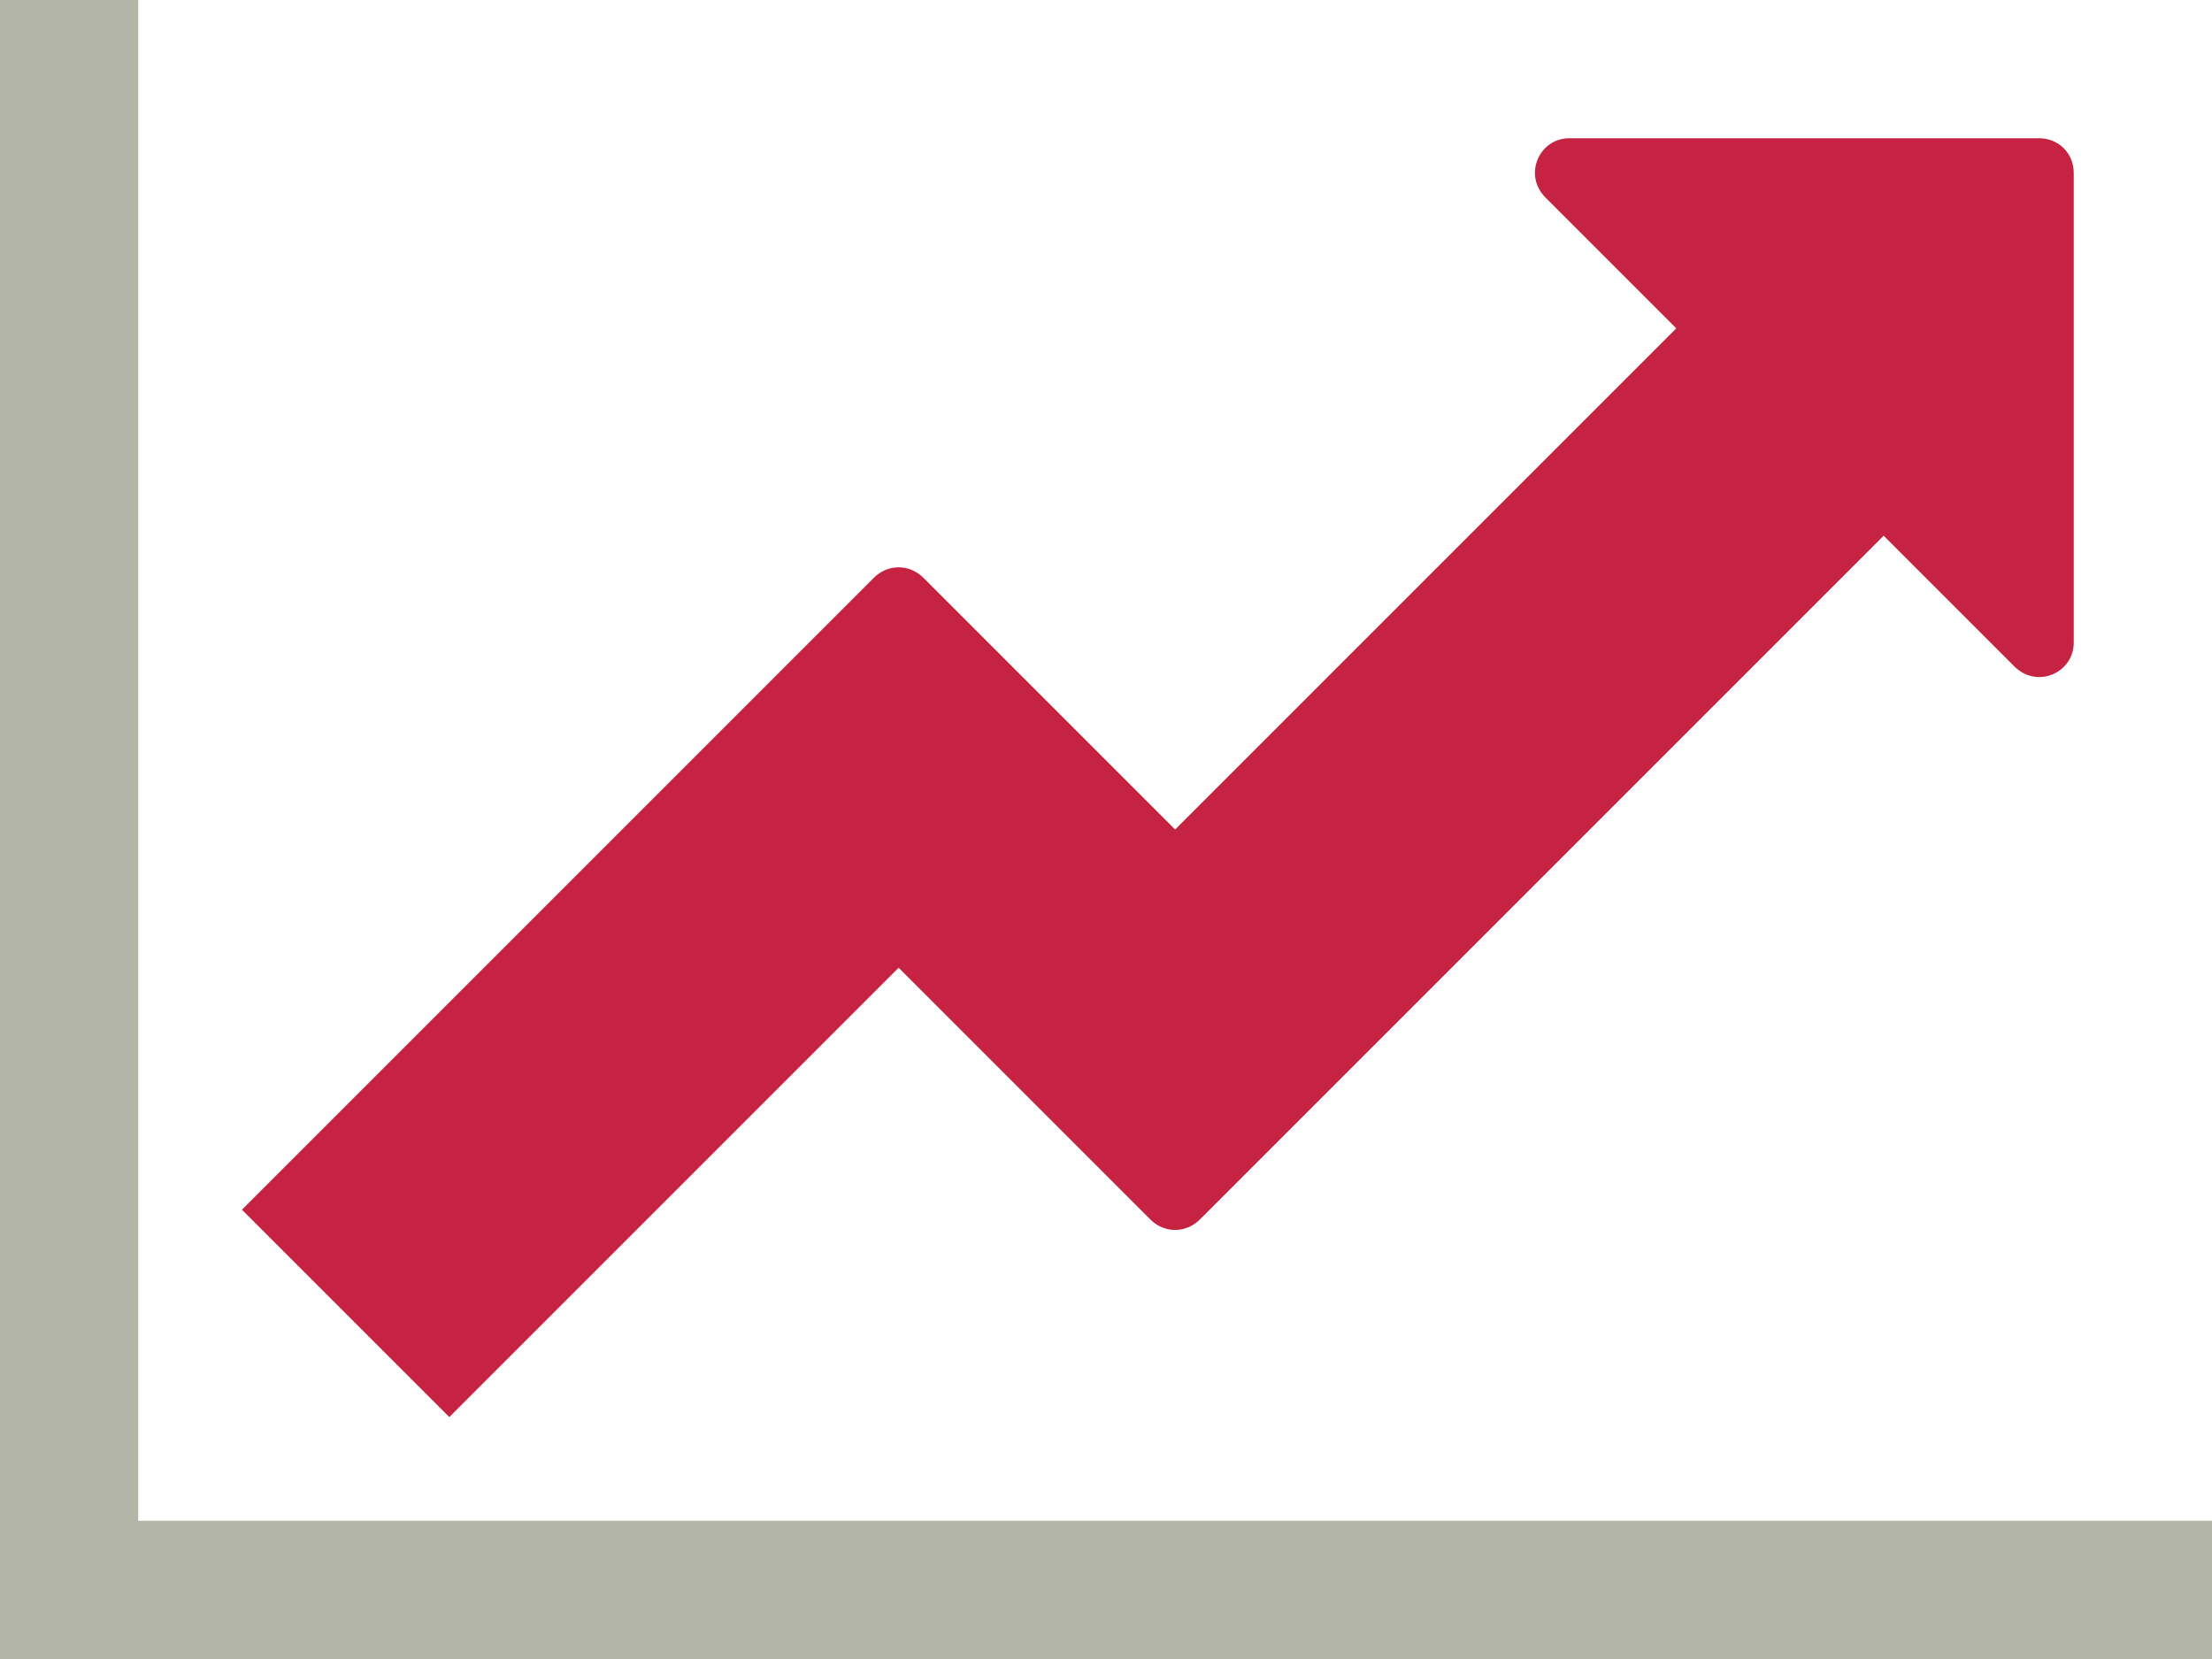
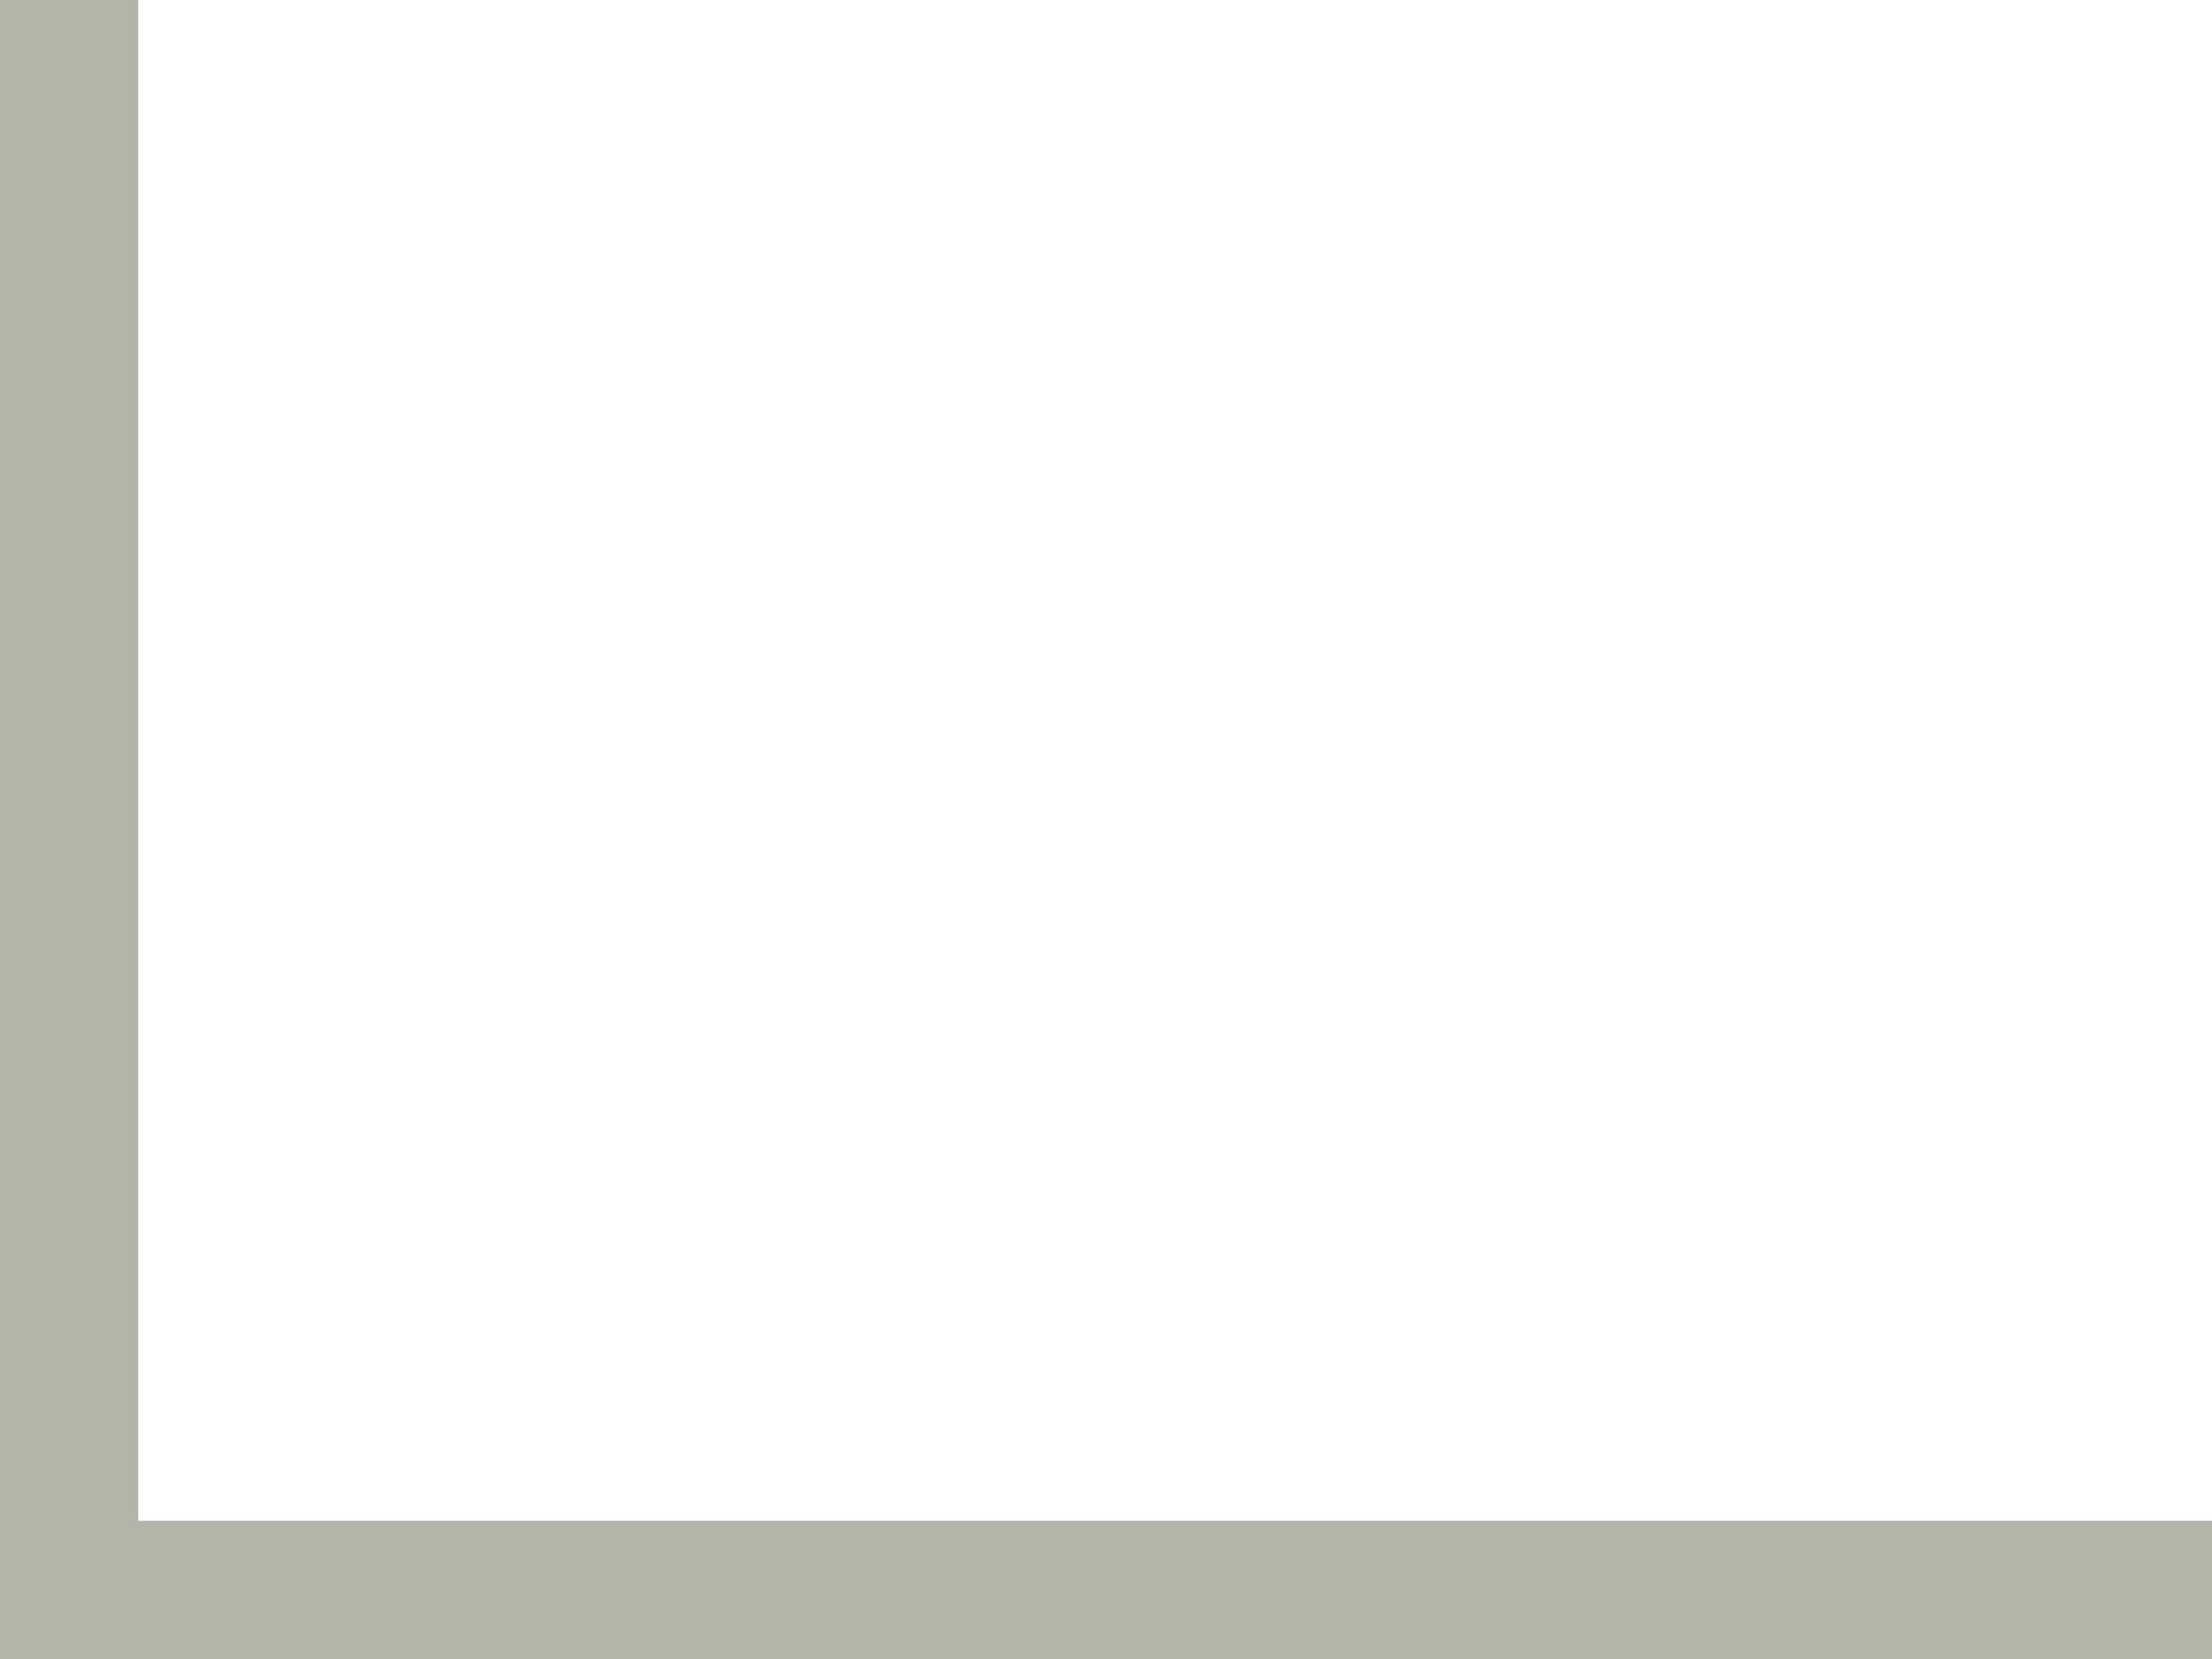
<svg xmlns="http://www.w3.org/2000/svg" version="1.1" id="Layer_1" x="0px" y="0px" width="600px" height="450px" viewBox="0 0 600 450" enable-background="new 0 0 600 450" xml:space="preserve">
  <g>
    <polygon fill="#B2B5A7" points="600,450 0,450 0,0 37.5,0 37.5,412.5 600,412.5  " />
-     <path fill="#C62342" d="M562.5,174.316c0,8.203-9.961,12.598-16.113,6.445l-35.449-35.449L325.488,330.762   c-3.809,3.81-9.667,3.81-13.477,0L243.75,262.5L121.875,384.375l-56.251-56.25l171.388-171.387c3.809-3.81,9.667-3.81,13.477,0   L318.75,225L454.688,89.062l-35.45-35.448c-6.152-6.152-1.758-16.114,6.445-16.114h127.441c5.273,0,9.375,4.102,9.375,9.376   V174.316z" />
  </g>
</svg>